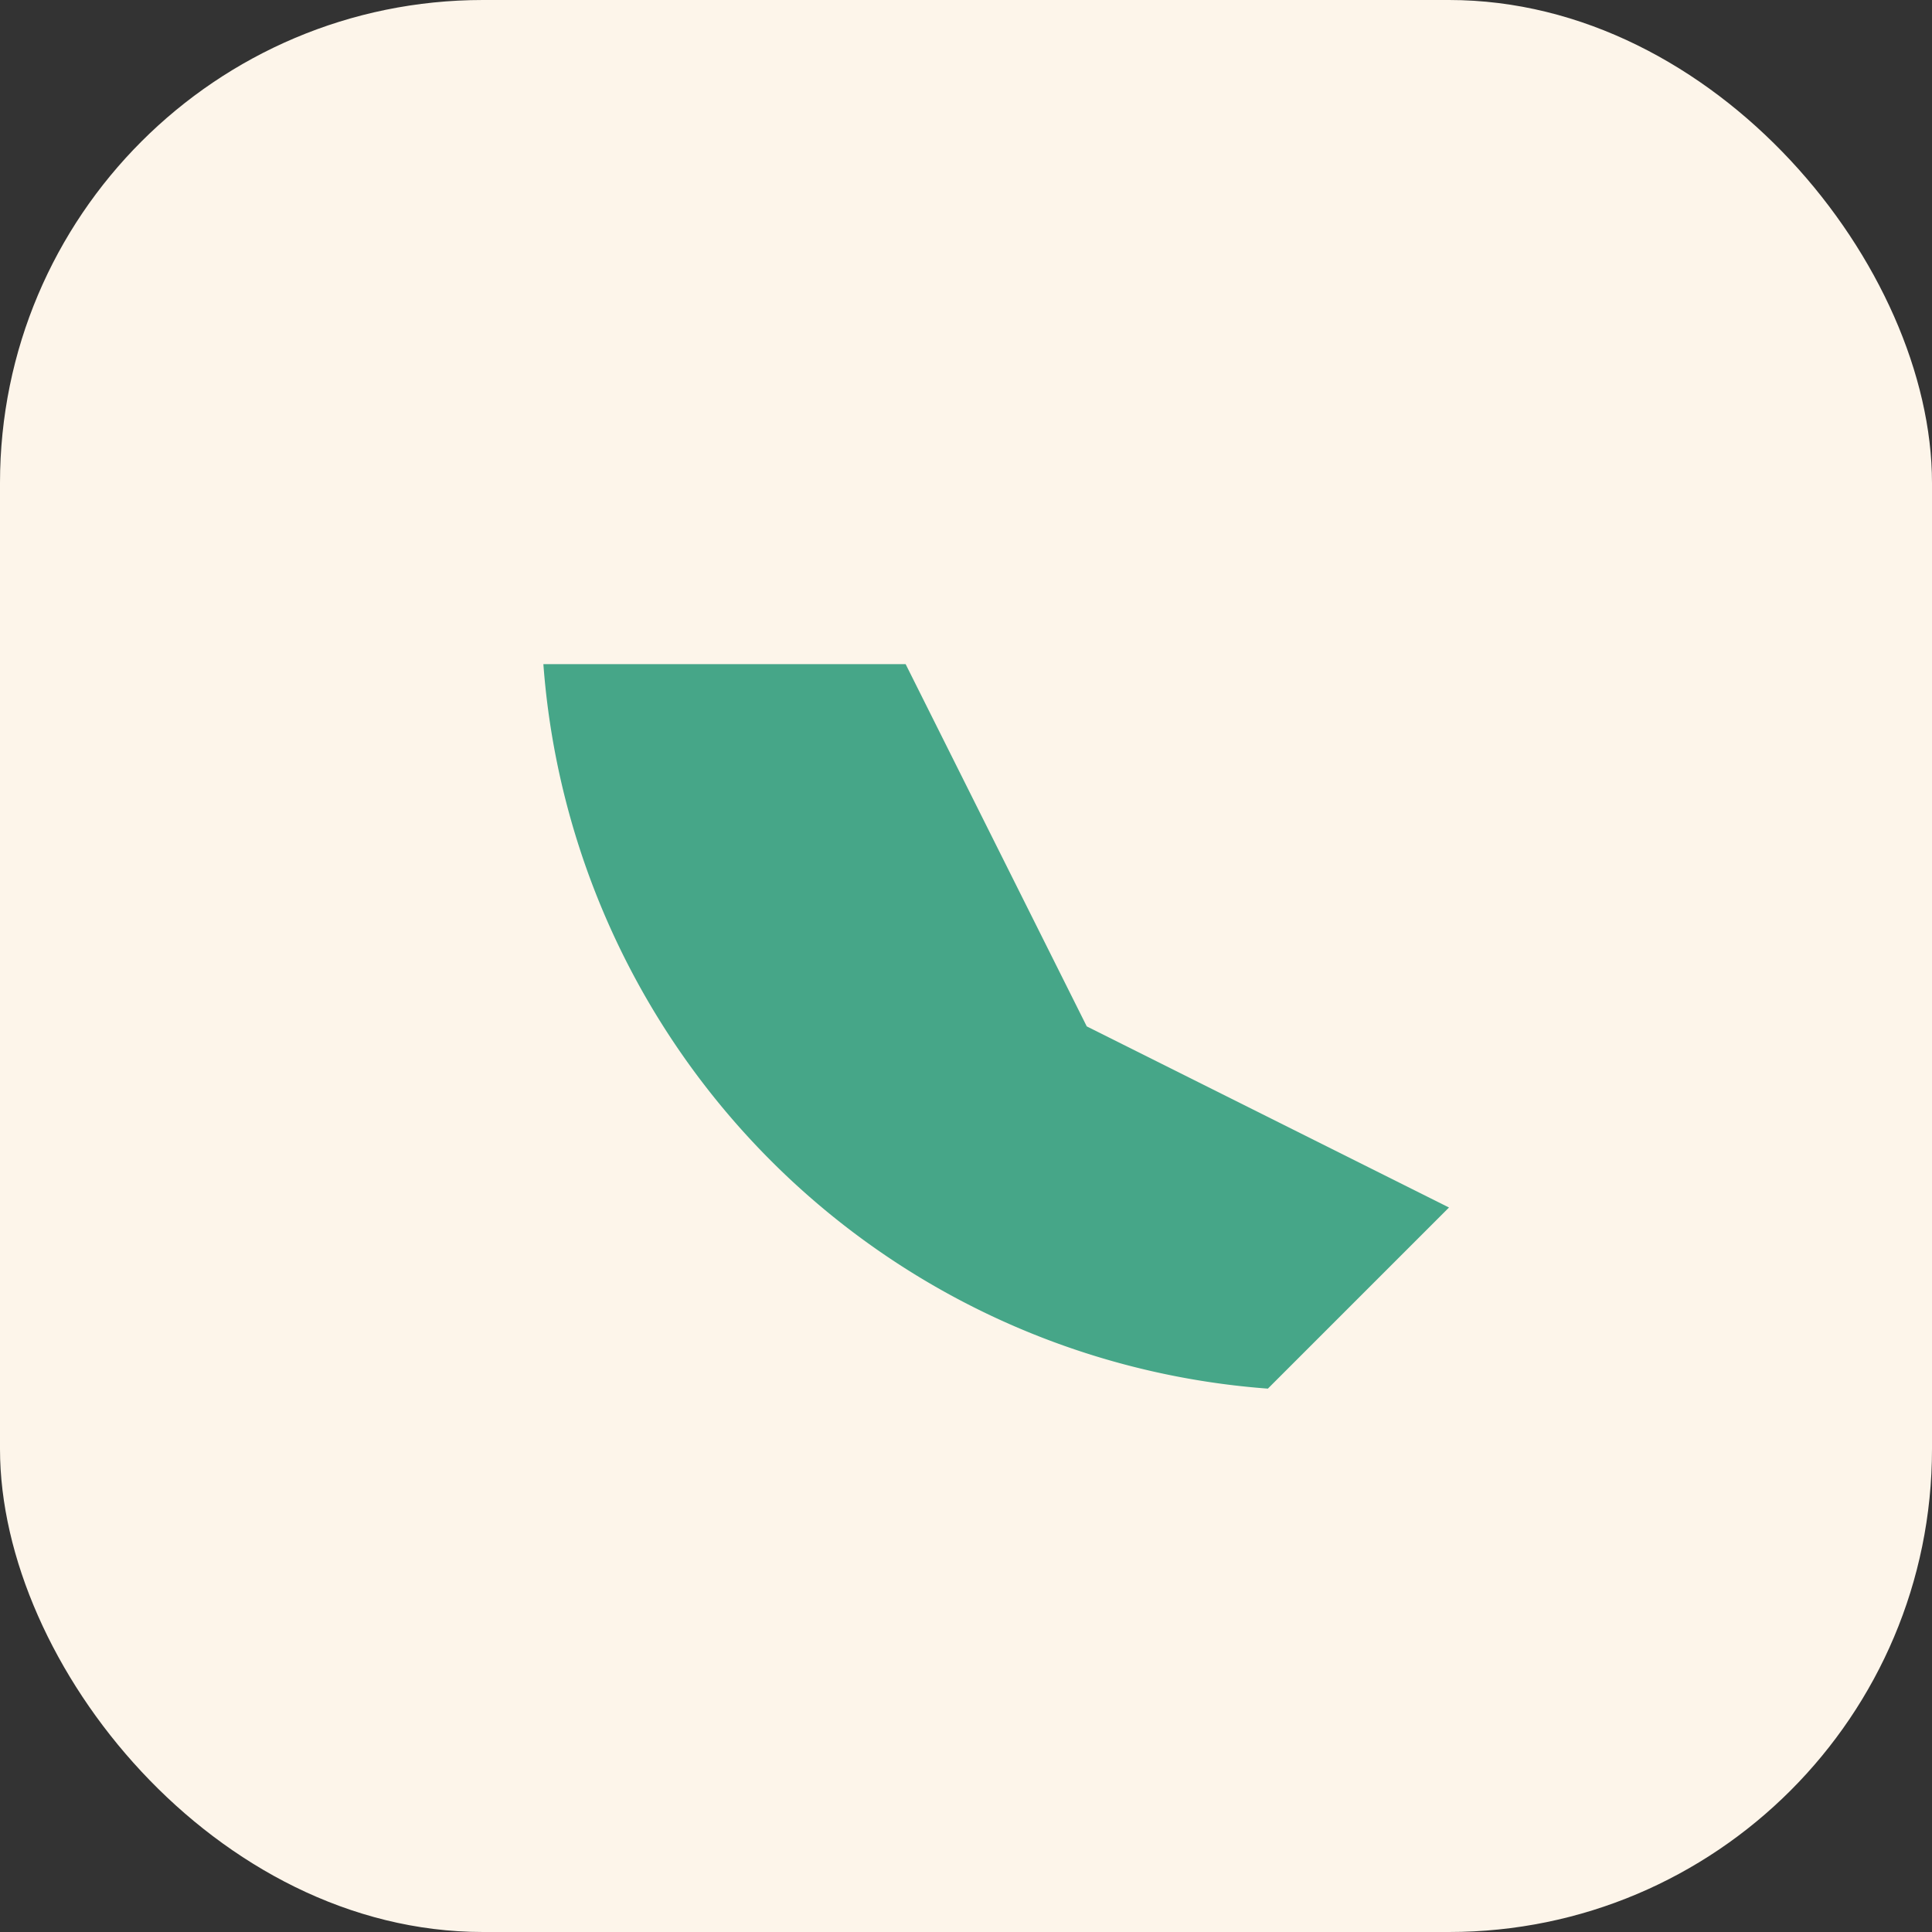
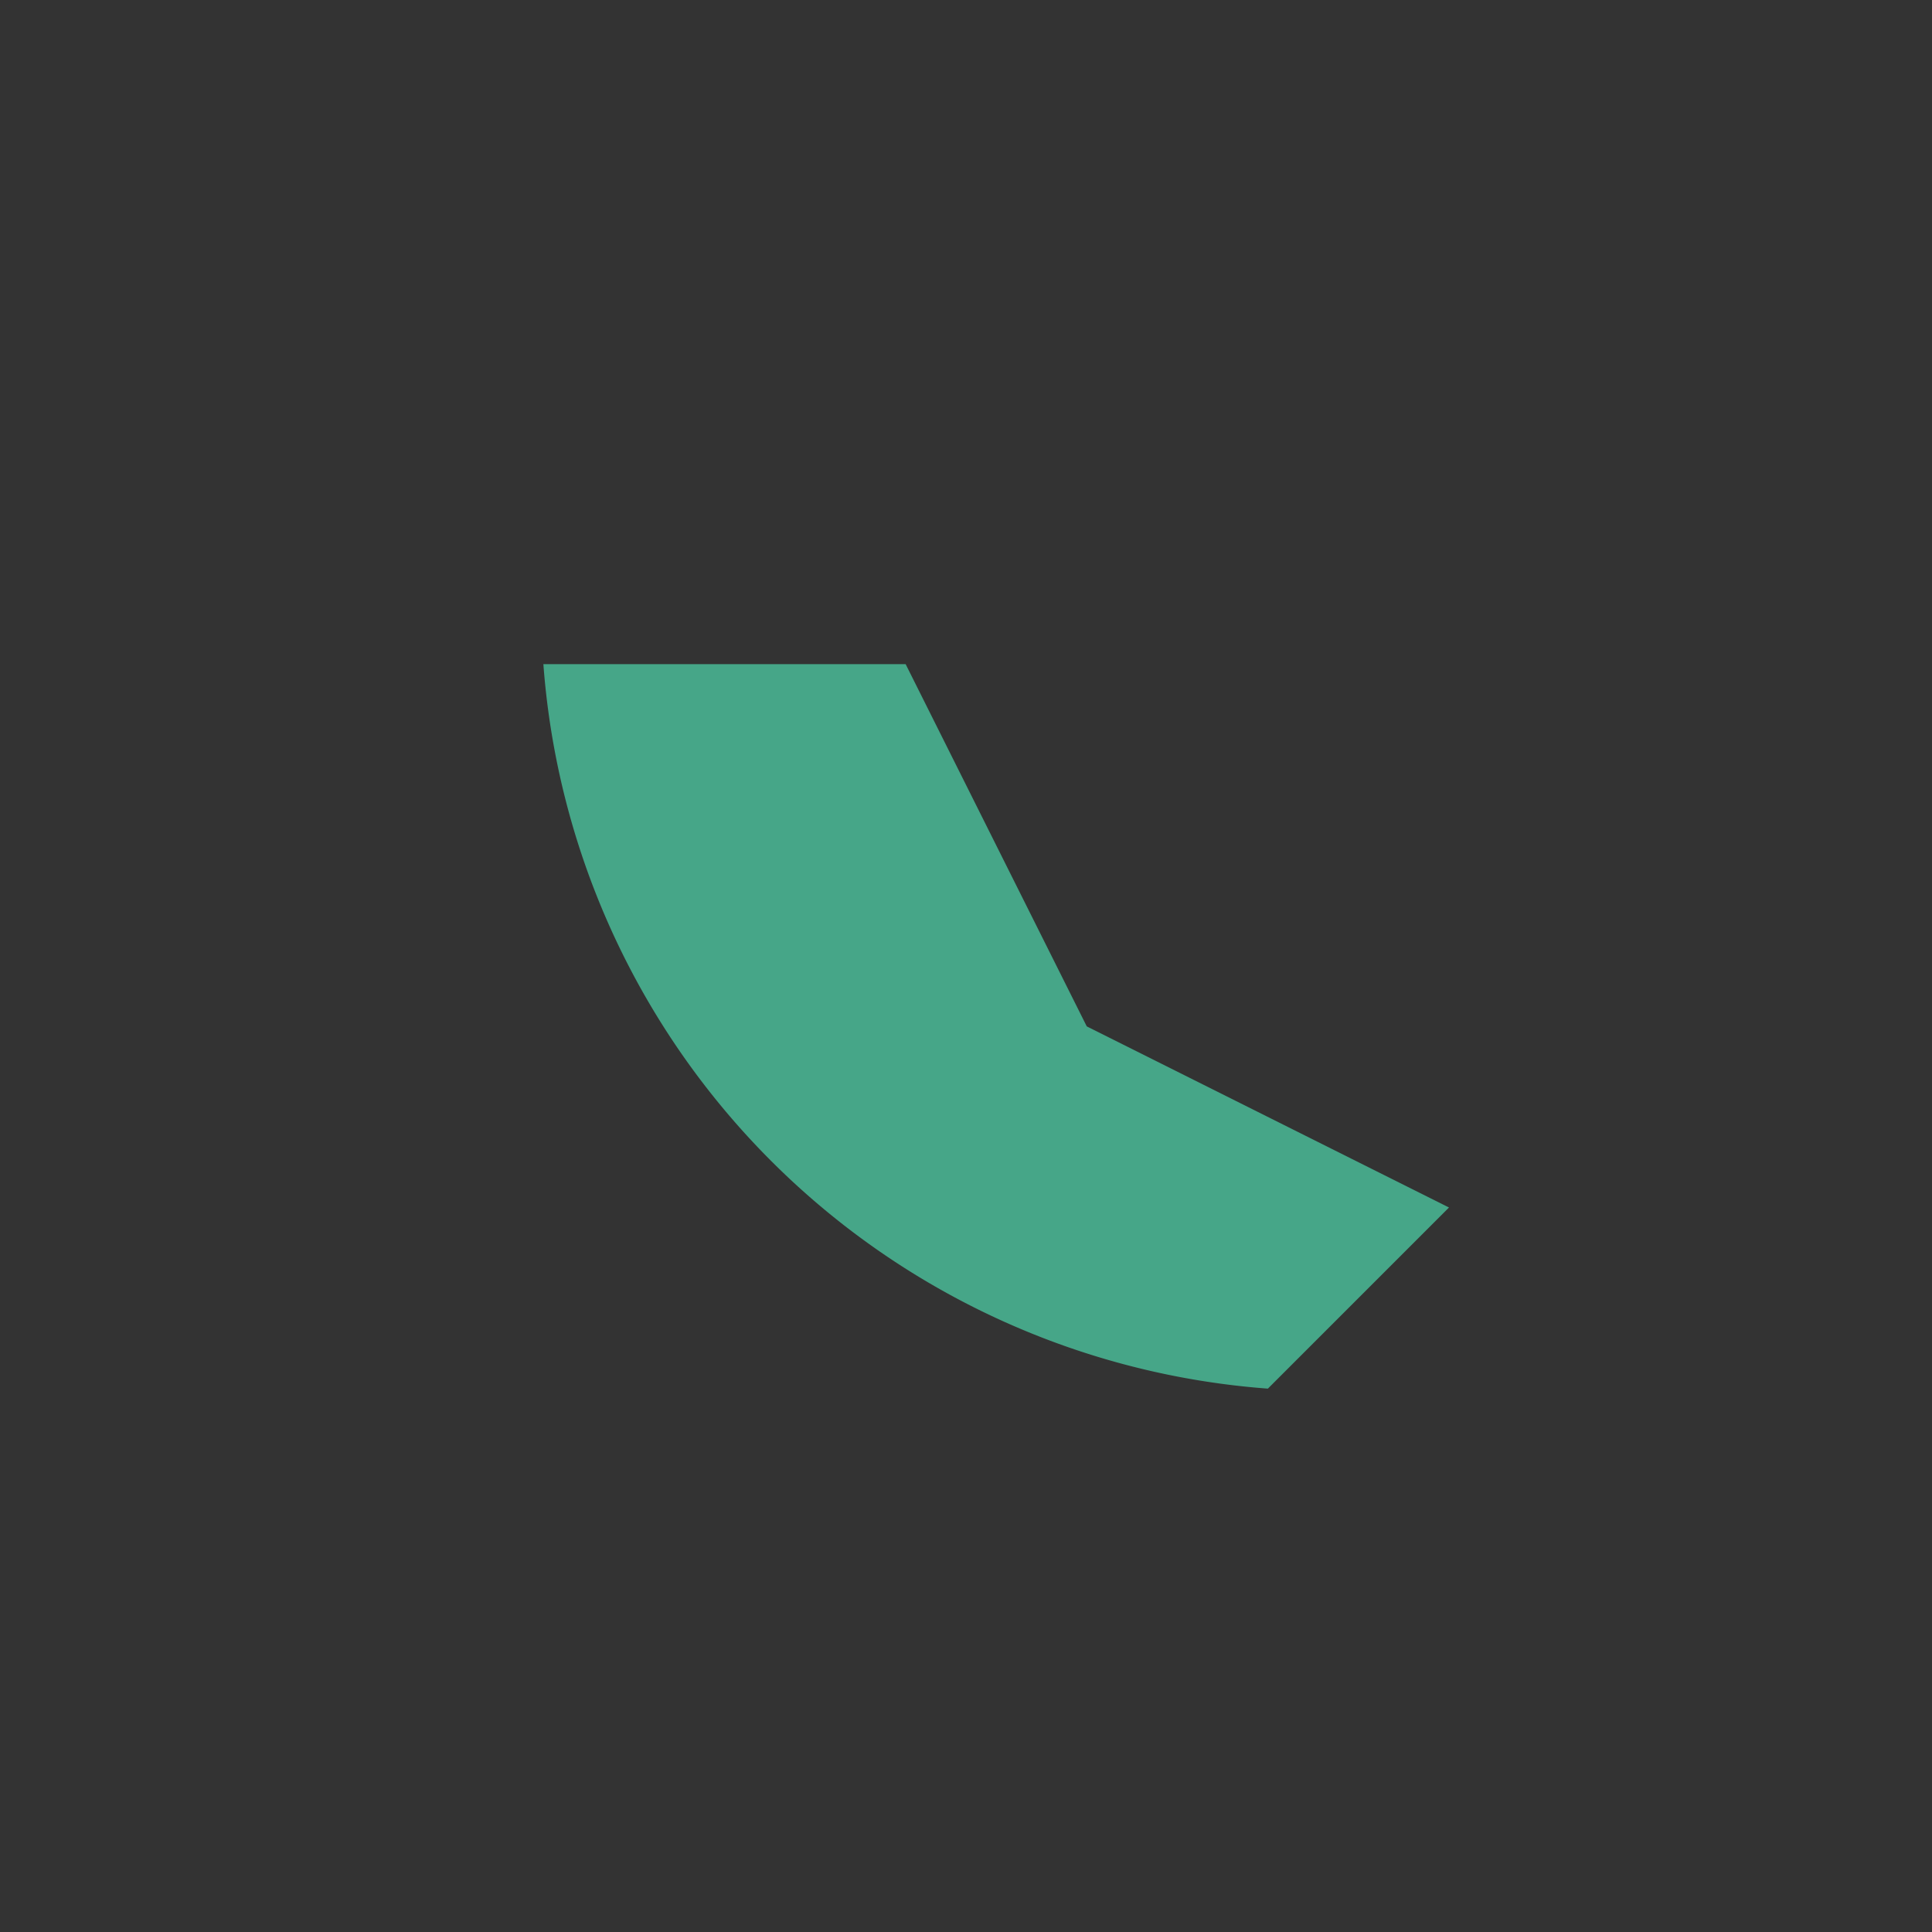
<svg xmlns="http://www.w3.org/2000/svg" width="32" height="32" viewBox="0 0 32 32">
  <rect x="0" y="0" width="32" height="32" fill="#333333" stroke="none" />
-   <rect width="32" height="32" rx="8" fill="#FDF5EA" />
  <path d="M9 11a13 13 0 0 0 12 12l3-3-6-3-3-6z" fill="#46A688" />
</svg>